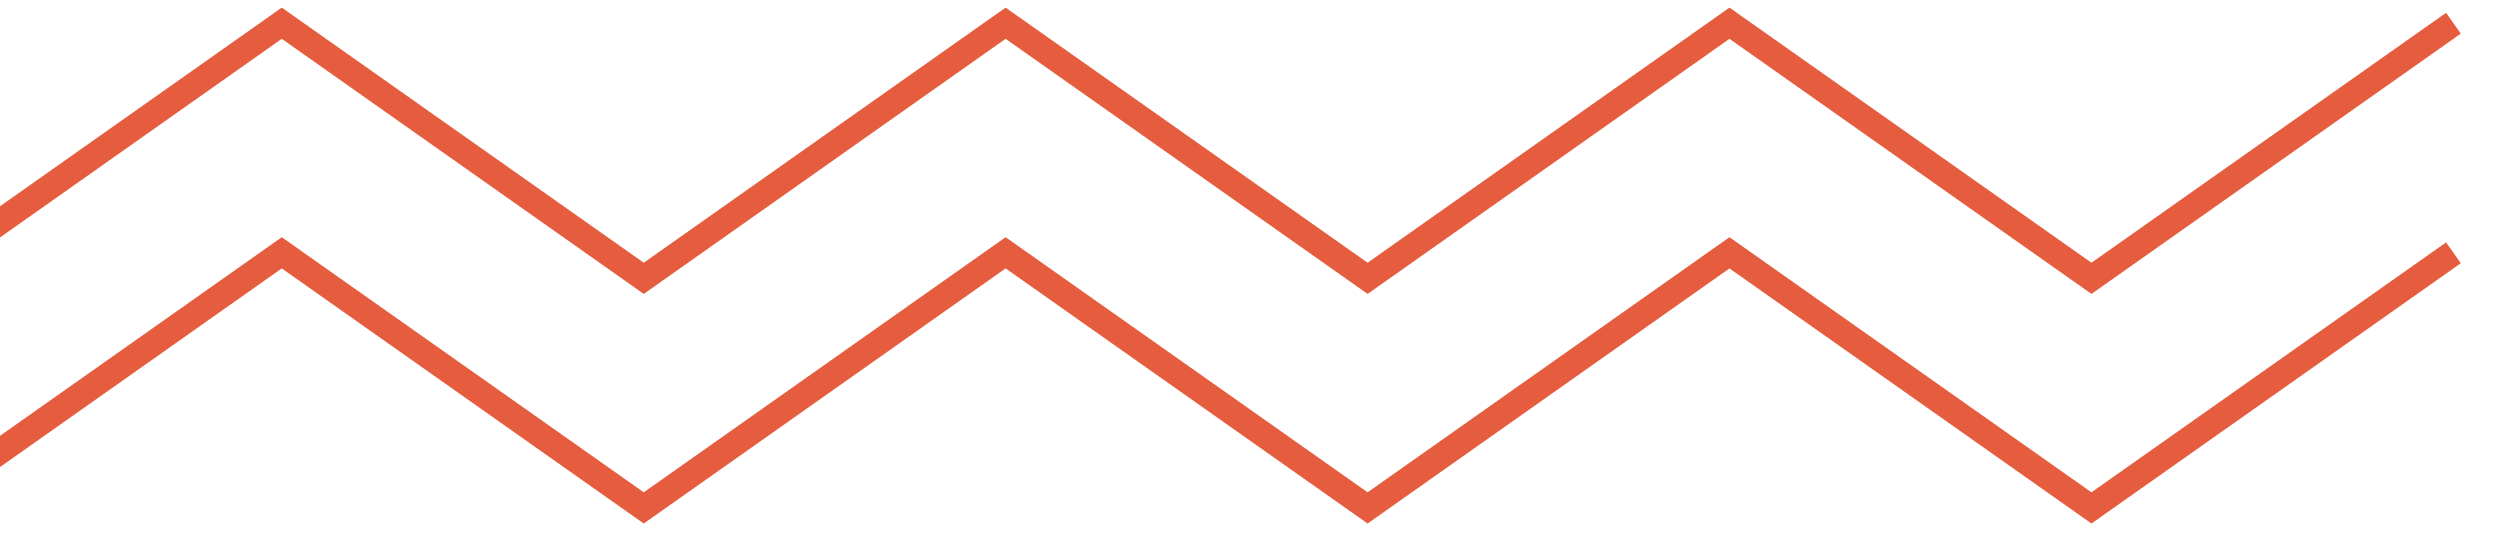
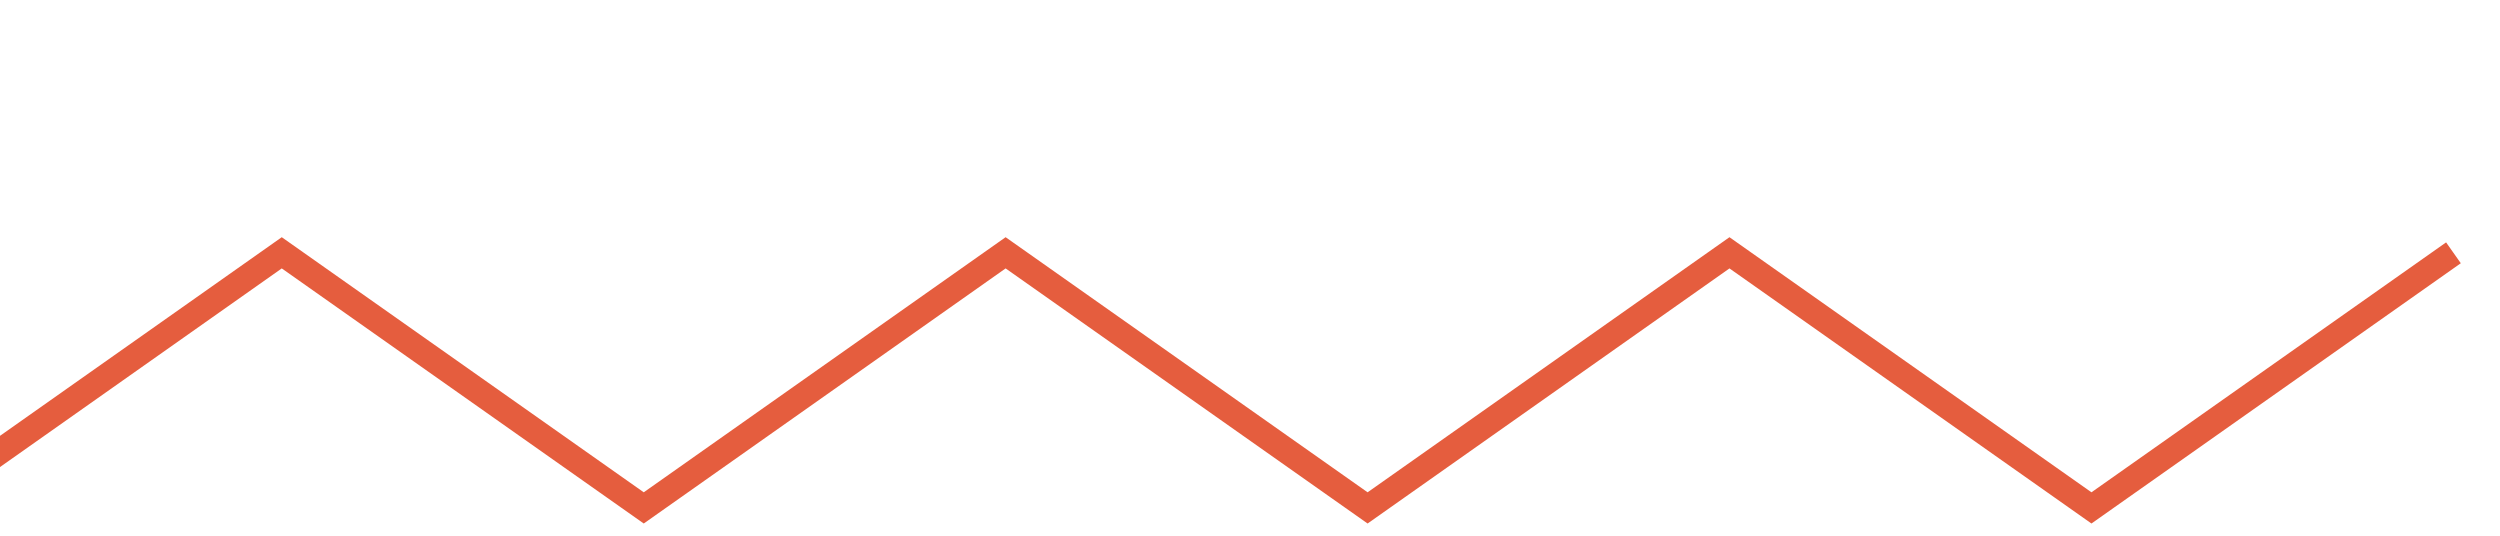
<svg xmlns="http://www.w3.org/2000/svg" xmlns:xlink="http://www.w3.org/1999/xlink" version="1.1" id="Layer_1" x="0px" y="0px" viewBox="0 0 196 42" style="enable-background:new 0 0 196 42;" xml:space="preserve">
  <style type="text/css">
	.st0{clip-path:url(#SVGID_4_);}
	.st1{fill:#333343;}
	.st2{fill:#FFFFFF;}
	.st3{fill:none;stroke:#333343;stroke-width:5;stroke-miterlimit:10;}
	.st4{fill:#F3AD4C;}
	.st5{fill:#E55D3E;}
	.st6{clip-path:url(#SVGID_10_);}
	.st7{fill:#F5F5F5;}
	.st8{fill:none;}
	.st9{opacity:0.4;}
	.st10{opacity:0.59;fill:#EDE1D3;}
	.st11{fill:#2B2B2B;}
	.st12{fill:none;stroke:#FFFFFF;stroke-width:5;stroke-miterlimit:10;}
	.st13{fill:none;stroke:#FFFFFF;stroke-width:1.5;stroke-miterlimit:10;}
	.st14{fill:none;stroke:#FFFFFF;stroke-width:1.5;stroke-linecap:square;stroke-linejoin:round;stroke-miterlimit:10;}
	.st15{fill:none;stroke:#F4AE4C;stroke-width:2;stroke-miterlimit:10;}
	.st16{fill:#606060;}
	.st17{clip-path:url(#SVGID_17_);}
	.st18{clip-path:url(#SVGID_19_);}
	
		.st19{clip-path:url(#SVGID_22_);fill:none;stroke:#E55D3E;stroke-width:5;stroke-linecap:round;stroke-linejoin:round;stroke-miterlimit:10;}
	.st20{clip-path:url(#SVGID_22_);fill:#F0DCCC;}
	.st21{clip-path:url(#SVGID_22_);}
	.st22{opacity:0.26;clip-path:url(#SVGID_22_);fill:#333343;}
	.st23{clip-path:url(#SVGID_22_);fill:#E55D3E;}
	.st24{opacity:0.25;clip-path:url(#SVGID_22_);}
	.st25{opacity:0.25;}
	.st26{fill:#434343;}
	.st27{clip-path:url(#SVGID_31_);}
	.st28{clip-path:url(#SVGID_22_);fill:#FFFFFF;}
	.st29{opacity:0.2;clip-path:url(#SVGID_44_);}
	.st30{opacity:0.2;}
	.st31{clip-path:url(#SVGID_46_);}
	.st32{fill:none;stroke:#FF8000;stroke-width:0.969;stroke-linecap:round;stroke-linejoin:round;stroke-miterlimit:10;}
	
		.st33{clip-path:url(#SVGID_22_);fill:none;stroke:#F3AD4C;stroke-width:5;stroke-linecap:round;stroke-linejoin:round;stroke-miterlimit:10;}
	.st34{fill:#F0DCCC;stroke:#2B2B2B;stroke-width:5;stroke-linecap:round;stroke-linejoin:round;stroke-miterlimit:10;}
	.st35{clip-path:url(#SVGID_22_);fill:#F3AD4C;}
	
		.st36{clip-path:url(#SVGID_22_);fill:none;stroke:#F3AD4C;stroke-width:3;stroke-linecap:round;stroke-linejoin:round;stroke-miterlimit:10;}
	
		.st37{clip-path:url(#SVGID_22_);fill:none;stroke:#434343;stroke-width:3;stroke-linecap:round;stroke-linejoin:round;stroke-miterlimit:10;}
	.st38{fill:#F0DCCC;}
	.st39{fill:none;stroke:#FFFFFF;stroke-width:5;stroke-linecap:round;stroke-linejoin:round;stroke-miterlimit:10;}
	
		.st40{clip-path:url(#SVGID_22_);fill:none;stroke:#FFFFFF;stroke-width:5;stroke-linecap:round;stroke-linejoin:round;stroke-miterlimit:10;}
	.st41{clip-path:url(#SVGID_22_);fill:#FFFFFF;stroke:#191919;stroke-width:5;stroke-miterlimit:10;}
	.st42{clip-path:url(#SVGID_22_);fill:#E9A546;}
	
		.st43{clip-path:url(#SVGID_22_);fill:none;stroke:#2B2B2B;stroke-width:5;stroke-linecap:round;stroke-linejoin:round;stroke-miterlimit:10;}
	.st44{clip-path:url(#SVGID_22_);fill:none;stroke:#2B2B2B;stroke-width:5;stroke-miterlimit:10;}
	.st45{fill:none;stroke:#2B2B2B;stroke-width:5;stroke-miterlimit:10;}
	.st46{opacity:0.11;fill:#FFFFFF;}
	.st47{fill:#F35200;}
	.st48{fill:none;stroke:#212121;stroke-miterlimit:10;}
	.st49{fill:#212121;}
	.st50{fill:none;stroke:#212121;stroke-linecap:round;stroke-linejoin:round;stroke-miterlimit:10;}
	.st51{opacity:0.4;clip-path:url(#SVGID_70_);}
	.st52{opacity:0.4;clip-path:url(#SVGID_72_);}
	.st53{opacity:0.29;fill:#FFFFFF;}
	.st54{opacity:0.46;}
	.st55{fill:url(#SVGID_73_);}
	.st56{fill:url(#SVGID_74_);}
	.st57{filter:url(#Adobe_OpacityMaskFilter);}
	.st58{opacity:0.75;mask:url(#SVGID_75_);}
	.st59{opacity:0.9;fill:#E6DCD1;}
	.st60{fill:url(#SVGID_78_);}
	.st61{fill:url(#SVGID_79_);}
	.st62{filter:url(#Adobe_OpacityMaskFilter_1_);}
	.st63{opacity:0.75;mask:url(#SVGID_80_);}
	.st64{fill:url(#SVGID_83_);}
	.st65{fill:url(#SVGID_84_);}
	.st66{filter:url(#Adobe_OpacityMaskFilter_2_);}
	.st67{opacity:0.75;mask:url(#SVGID_85_);}
	.st68{fill:url(#SVGID_88_);}
	.st69{fill:url(#SVGID_89_);}
	.st70{filter:url(#Adobe_OpacityMaskFilter_3_);}
	.st71{opacity:0.75;mask:url(#SVGID_90_);}
	.st72{fill:url(#SVGID_93_);}
	.st73{fill:url(#SVGID_94_);}
	.st74{filter:url(#Adobe_OpacityMaskFilter_4_);}
	.st75{opacity:0.75;mask:url(#SVGID_95_);}
	.st76{fill:url(#SVGID_98_);}
	.st77{fill:url(#SVGID_99_);}
	.st78{filter:url(#Adobe_OpacityMaskFilter_5_);}
	.st79{opacity:0.75;mask:url(#SVGID_100_);}
	.st80{fill:#F4AE4C;}
	.st81{fill:none;stroke:#E55D3E;stroke-width:1.5;stroke-miterlimit:10;}
	.st82{clip-path:url(#SVGID_104_);}
	.st83{clip-path:url(#SVGID_106_);}
	.st84{clip-path:url(#SVGID_108_);}
	.st85{clip-path:url(#SVGID_110_);}
	.st86{fill:none;stroke:#E55D3E;stroke-width:2;stroke-miterlimit:10;}
	.st87{clip-path:url(#SVGID_112_);}
</style>
  <g>
    <defs>
      <rect id="SVGID_111_" y="-22" width="196" height="74" />
    </defs>
    <clipPath id="SVGID_2_">
      <use xlink:href="#SVGID_111_" style="overflow:visible;" />
    </clipPath>
    <g style="clip-path:url(#SVGID_2_);">
      <polyline id="XMLID_64_" class="st86" points="-34.65,19.82 -6.28,39.82 22.09,19.82 50.47,39.82 78.84,19.82 107.22,39.82     135.59,19.82 163.97,39.82 192.35,19.82   " />
-       <polyline id="XMLID_63_" class="st86" points="-34.65,1.82 -6.28,21.82 22.09,1.82 50.47,21.82 78.84,1.82 107.22,21.82     135.59,1.82 163.97,21.82 192.35,1.82   " />
    </g>
  </g>
</svg>